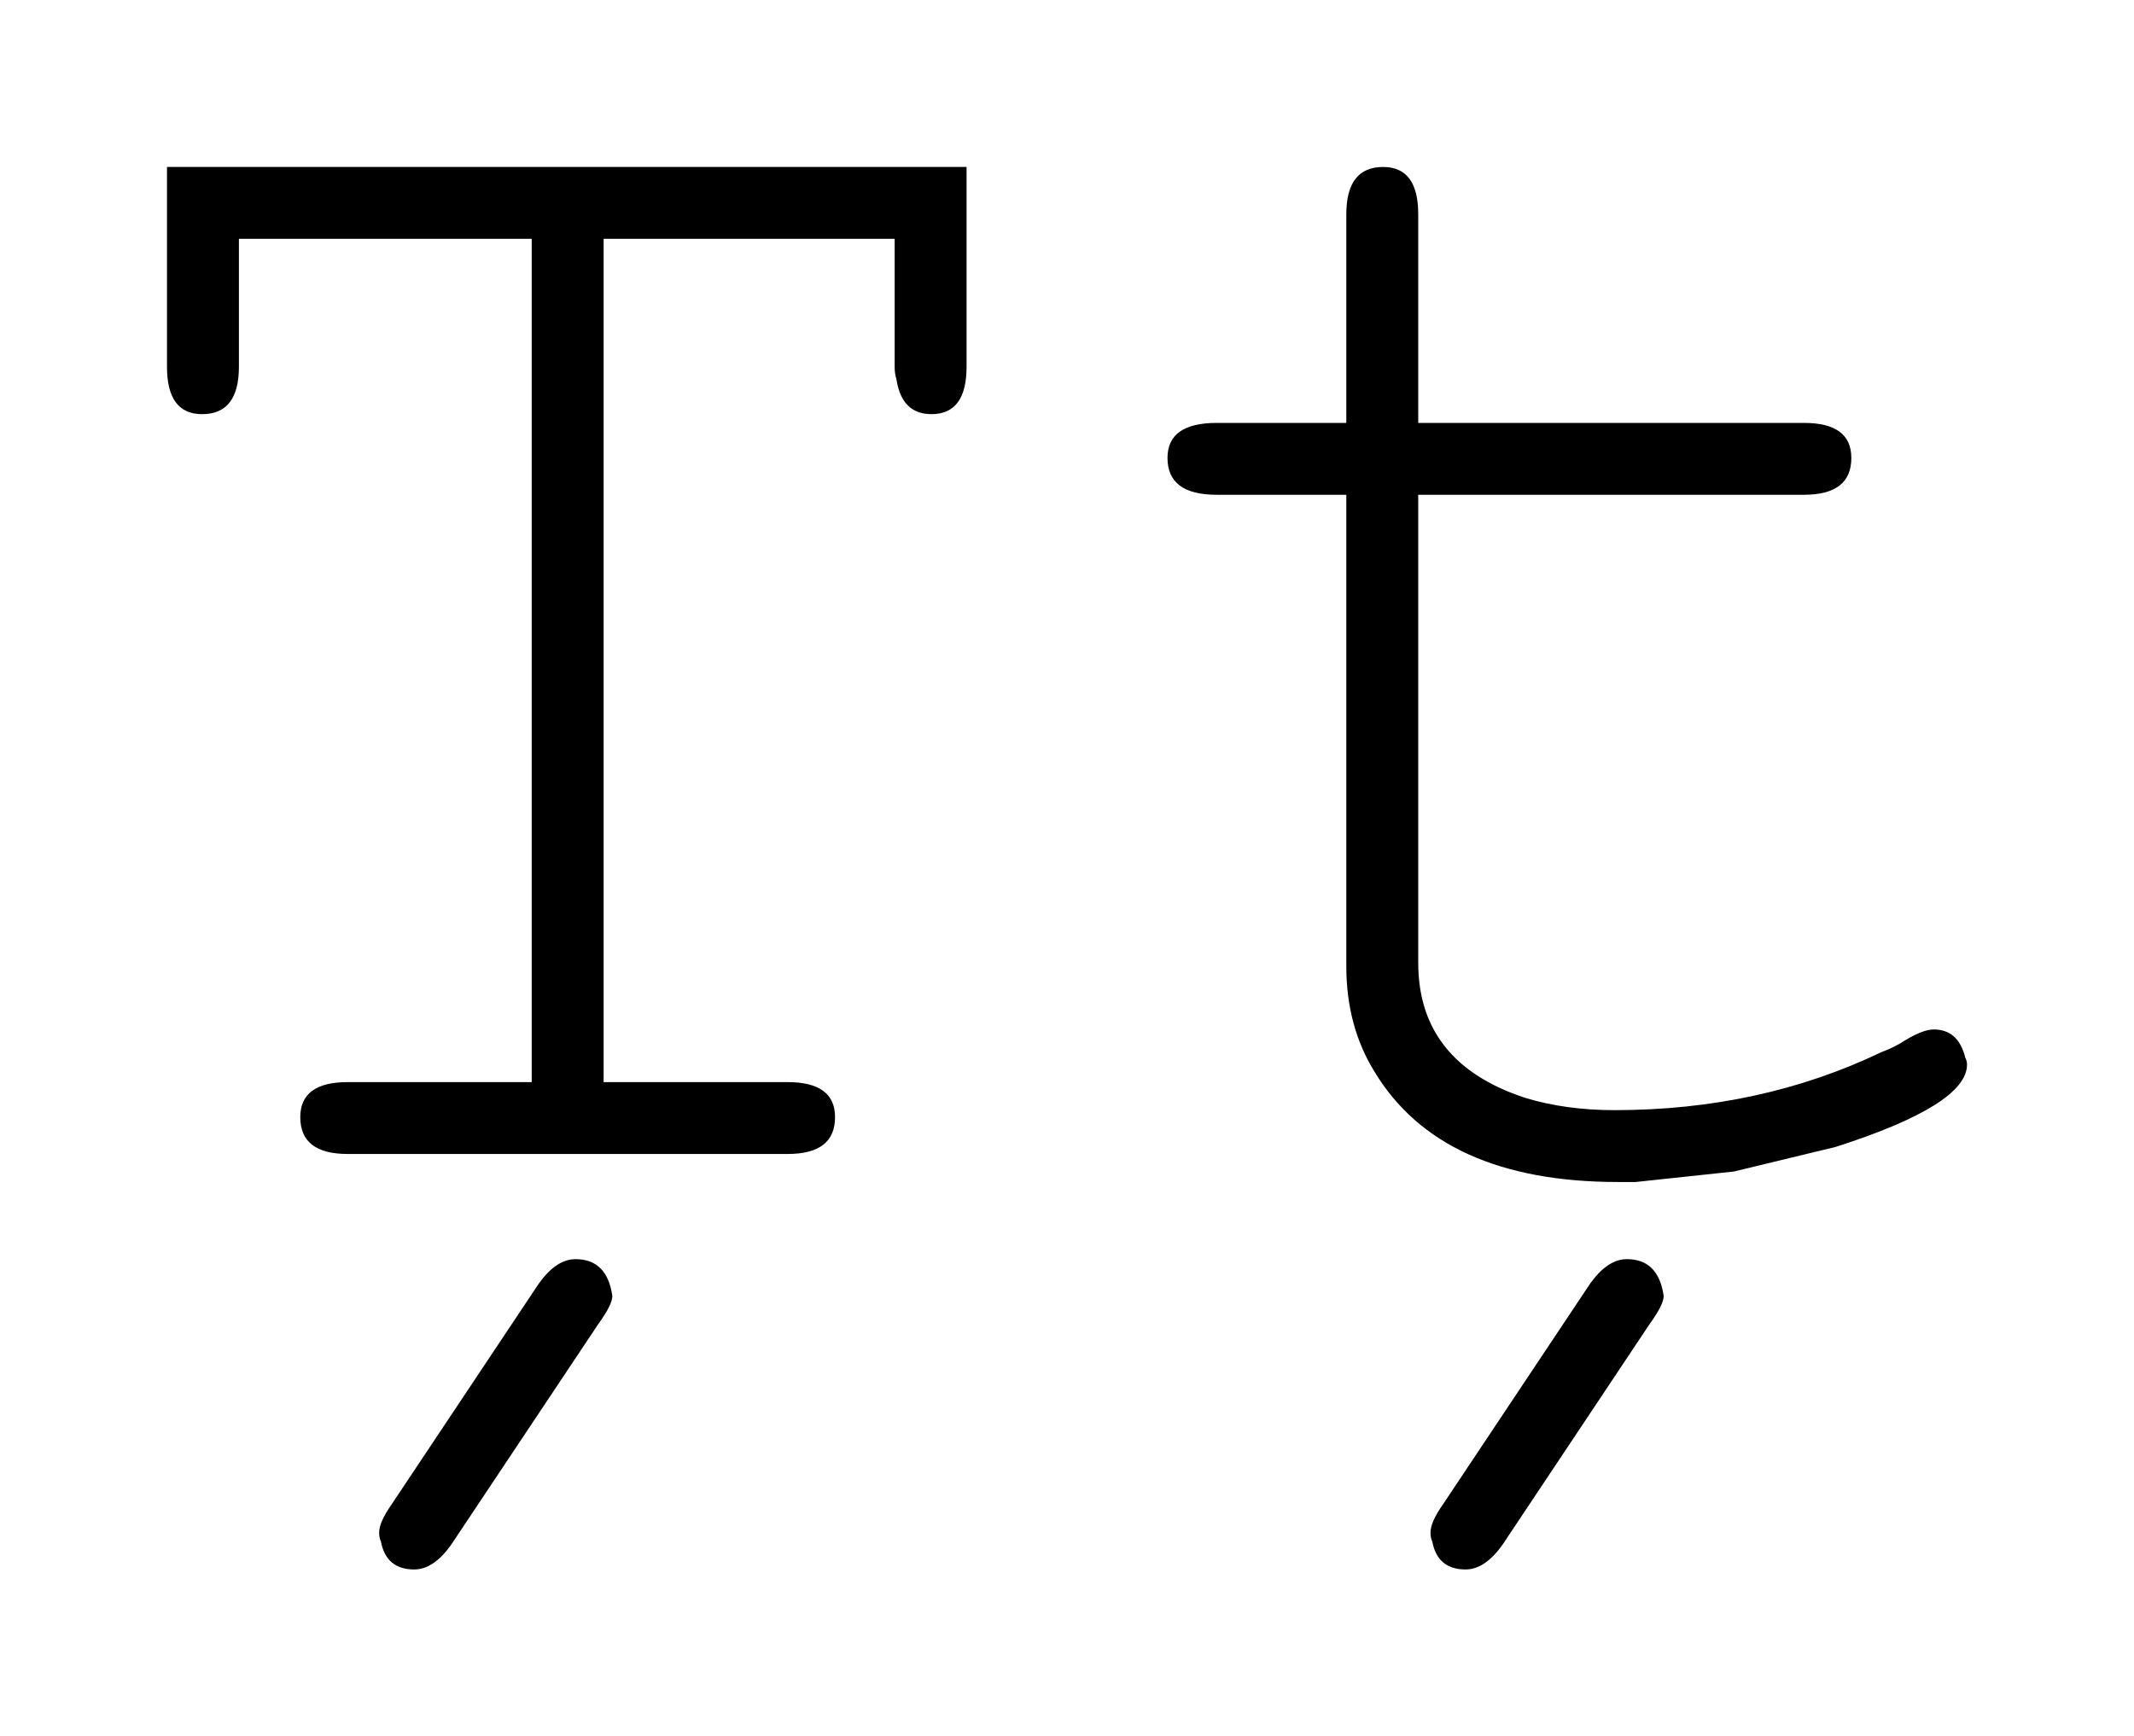
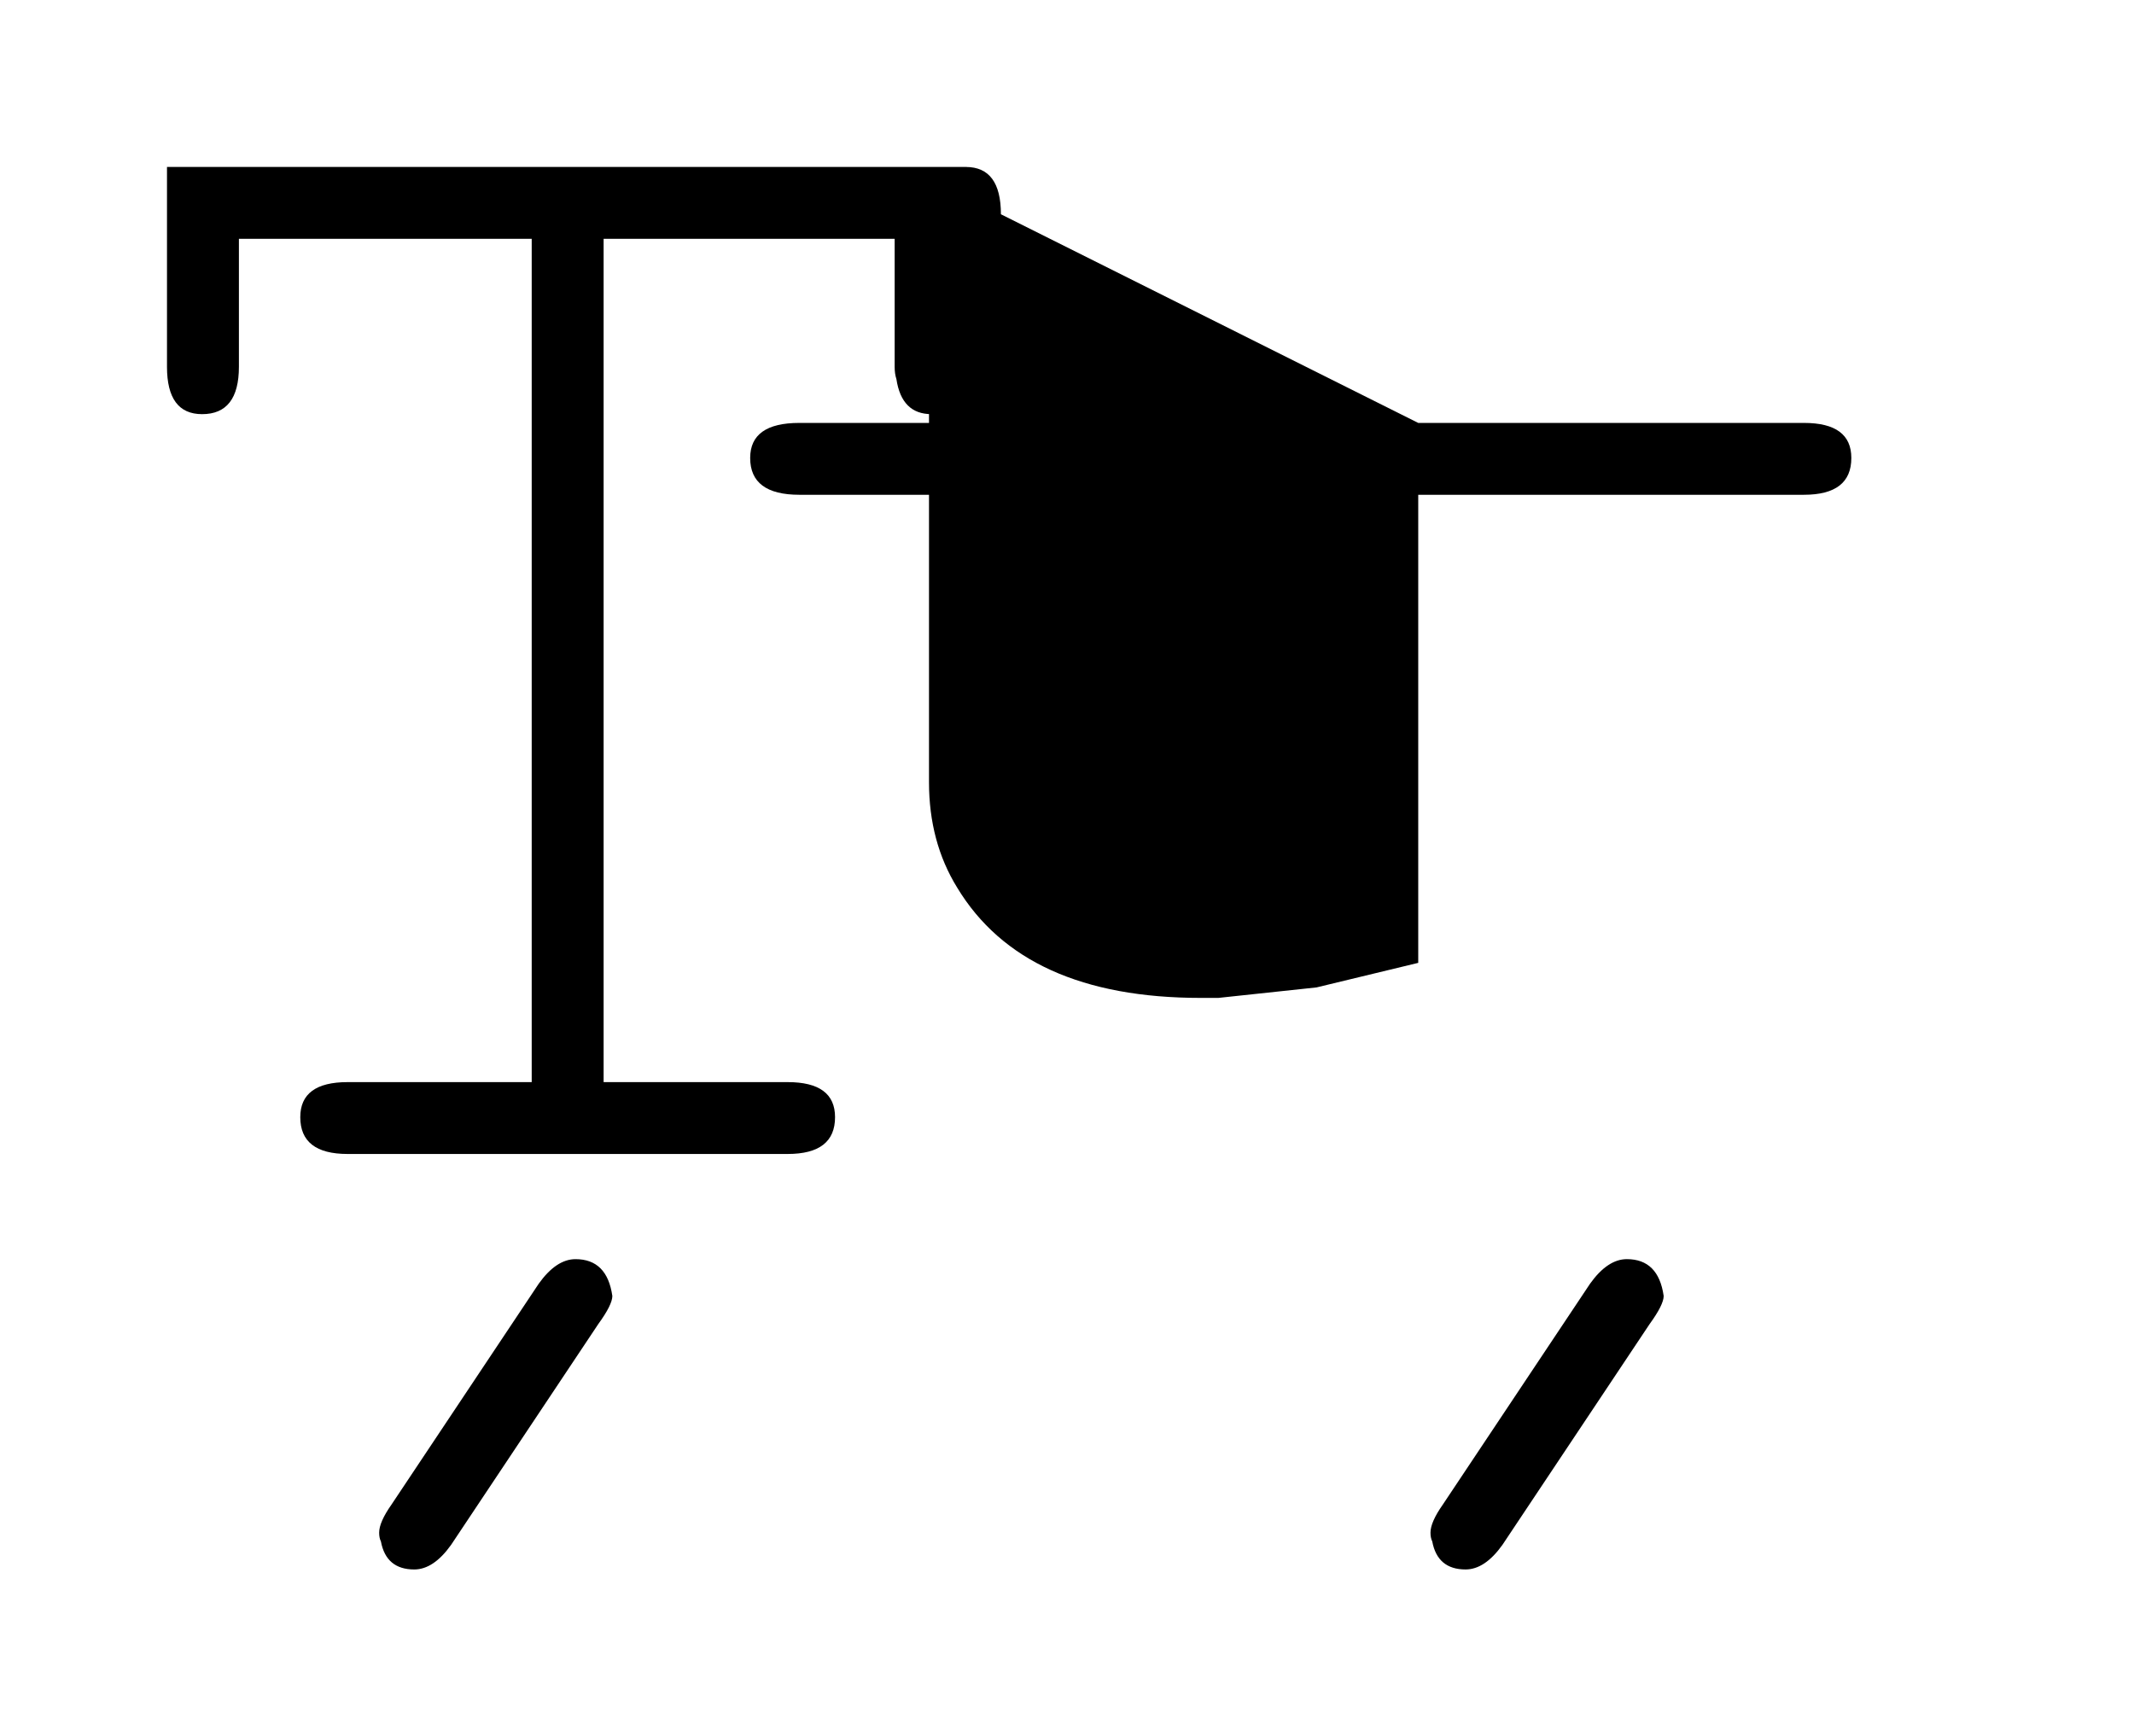
<svg xmlns="http://www.w3.org/2000/svg" xmlns:ns1="http://sodipodi.sourceforge.net/DTD/sodipodi-0.dtd" xmlns:ns2="http://www.inkscape.org/namespaces/inkscape" id="svg2178" ns1:version="0.32" ns2:version="1.0.1 (c497b03c, 2020-09-10)" width="255.588" height="207.997" version="1.0" ns1:docname="t_with_comma.svg" ns2:output_extension="org.inkscape.output.svg.inkscape">
  <defs id="defs2181" />
  <ns1:namedview ns2:window-height="719" ns2:window-width="1024" ns2:pageshadow="2" ns2:pageopacity="0.0" guidetolerance="10.0" gridtolerance="10.0" objecttolerance="10.0" borderopacity="1.0" bordercolor="#666666" pagecolor="#ffffff" id="base" ns2:zoom="0.80084746" ns2:cx="254.843" ns2:cy="163.55911" ns2:window-x="0" ns2:window-y="25" ns2:current-layer="svg2178" ns2:document-rotation="0" showgrid="false" fit-margin-top="20" fit-margin-left="20" fit-margin-right="20" fit-margin-bottom="20" ns2:window-maximized="0" />
-   <path style="font-style:normal;font-weight:normal;font-size:200px;font-family:Cambria;fill:#000000;fill-opacity:1;stroke:none;stroke-width:1px;stroke-linecap:butt;stroke-linejoin:miter;stroke-opacity:1" d="m 72.295,129.621 h 22.046 c 3.781,1e-5 5.672,1.399 5.672,4.198 -9e-5,2.939 -1.891,4.409 -5.672,4.409 H 41.629 c -3.777,0 -5.665,-1.47 -5.665,-4.409 -3.1e-5,-2.798 1.888,-4.198 5.665,-4.198 H 63.682 V 28.607 h -35.068 v 15.33 c -2.3e-5,3.781 -1.47,5.672 -4.409,5.672 C 21.401,49.608 20,47.718 20,43.936 V 20 h 95.765 v 23.936 c -1.1e-4,3.781 -1.401,5.672 -4.204,5.672 -2.38,8.9e-5 -3.779,-1.399 -4.198,-4.198 -0.141,-0.423 -0.212,-0.914 -0.211,-1.474 V 28.607 H 72.295 Z m -0.634,28.974 -17.637,26.461 c -1.401,1.961 -2.871,2.942 -4.409,2.942 -2.243,-5e-5 -3.574,-1.119 -3.993,-3.358 -0.141,-0.282 -0.212,-0.632 -0.211,-1.051 -4.1e-5,-0.842 0.491,-1.961 1.474,-3.358 l 17.637,-26.461 c 1.401,-1.961 2.871,-2.942 4.409,-2.942 2.521,-1e-5 3.99,1.47 4.409,4.409 -6.9e-5,0.701 -0.56,1.82 -1.679,3.358 z M 169.861,50.659 h 46.2 c 3.781,8.7e-5 5.672,1.399 5.672,4.198 -1e-4,2.94 -1.891,4.409 -5.672,4.409 h -46.2 v 56.07 c -4e-5,7.981 4.27,13.371 12.811,16.169 3.217,0.983 6.787,1.474 10.709,1.474 11.621,0 22.262,-2.311 31.922,-6.934 1.119,-0.419 2.098,-0.908 2.935,-1.468 1.401,-0.842 2.523,-1.262 3.365,-1.263 1.957,2e-5 3.215,1.122 3.775,3.365 0.141,0.278 0.211,0.558 0.211,0.84 -1.1e-4,3.217 -5.249,6.507 -15.746,9.869 l -12.183,2.942 -11.76,1.256 h -2.102 c -14.138,0 -23.866,-4.409 -29.185,-13.228 -2.243,-3.64 -3.365,-7.84 -3.365,-12.599 V 59.266 h -15.535 c -3.922,7.9e-5 -5.883,-1.47 -5.883,-4.409 -1e-5,-2.798 1.961,-4.198 5.883,-4.198 h 15.535 V 25.665 c -3e-5,-3.777 1.47,-5.665 4.409,-5.665 2.803,1.18e-4 4.204,1.889 4.204,5.665 z m 27.718,107.935 -17.637,26.461 c -1.401,1.961 -2.871,2.942 -4.409,2.942 -2.243,-5e-5 -3.574,-1.119 -3.993,-3.358 -0.141,-0.282 -0.212,-0.632 -0.211,-1.051 -4e-5,-0.842 0.491,-1.961 1.474,-3.358 l 17.637,-26.461 c 1.401,-1.961 2.871,-2.942 4.409,-2.942 2.521,-1e-5 3.99,1.47 4.409,4.409 -6e-5,0.701 -0.56,1.82 -1.679,3.358 z" id="text2187" />
+   <path style="font-style:normal;font-weight:normal;font-size:200px;font-family:Cambria;fill:#000000;fill-opacity:1;stroke:none;stroke-width:1px;stroke-linecap:butt;stroke-linejoin:miter;stroke-opacity:1" d="m 72.295,129.621 h 22.046 c 3.781,1e-5 5.672,1.399 5.672,4.198 -9e-5,2.939 -1.891,4.409 -5.672,4.409 H 41.629 c -3.777,0 -5.665,-1.47 -5.665,-4.409 -3.1e-5,-2.798 1.888,-4.198 5.665,-4.198 H 63.682 V 28.607 h -35.068 v 15.33 c -2.3e-5,3.781 -1.47,5.672 -4.409,5.672 C 21.401,49.608 20,47.718 20,43.936 V 20 h 95.765 v 23.936 c -1.1e-4,3.781 -1.401,5.672 -4.204,5.672 -2.38,8.9e-5 -3.779,-1.399 -4.198,-4.198 -0.141,-0.423 -0.212,-0.914 -0.211,-1.474 V 28.607 H 72.295 Z m -0.634,28.974 -17.637,26.461 c -1.401,1.961 -2.871,2.942 -4.409,2.942 -2.243,-5e-5 -3.574,-1.119 -3.993,-3.358 -0.141,-0.282 -0.212,-0.632 -0.211,-1.051 -4.1e-5,-0.842 0.491,-1.961 1.474,-3.358 l 17.637,-26.461 c 1.401,-1.961 2.871,-2.942 4.409,-2.942 2.521,-1e-5 3.99,1.47 4.409,4.409 -6.9e-5,0.701 -0.56,1.82 -1.679,3.358 z M 169.861,50.659 h 46.2 c 3.781,8.7e-5 5.672,1.399 5.672,4.198 -1e-4,2.94 -1.891,4.409 -5.672,4.409 h -46.2 v 56.07 l -12.183,2.942 -11.76,1.256 h -2.102 c -14.138,0 -23.866,-4.409 -29.185,-13.228 -2.243,-3.64 -3.365,-7.84 -3.365,-12.599 V 59.266 h -15.535 c -3.922,7.9e-5 -5.883,-1.47 -5.883,-4.409 -1e-5,-2.798 1.961,-4.198 5.883,-4.198 h 15.535 V 25.665 c -3e-5,-3.777 1.47,-5.665 4.409,-5.665 2.803,1.18e-4 4.204,1.889 4.204,5.665 z m 27.718,107.935 -17.637,26.461 c -1.401,1.961 -2.871,2.942 -4.409,2.942 -2.243,-5e-5 -3.574,-1.119 -3.993,-3.358 -0.141,-0.282 -0.212,-0.632 -0.211,-1.051 -4e-5,-0.842 0.491,-1.961 1.474,-3.358 l 17.637,-26.461 c 1.401,-1.961 2.871,-2.942 4.409,-2.942 2.521,-1e-5 3.99,1.47 4.409,4.409 -6e-5,0.701 -0.56,1.82 -1.679,3.358 z" id="text2187" />
</svg>